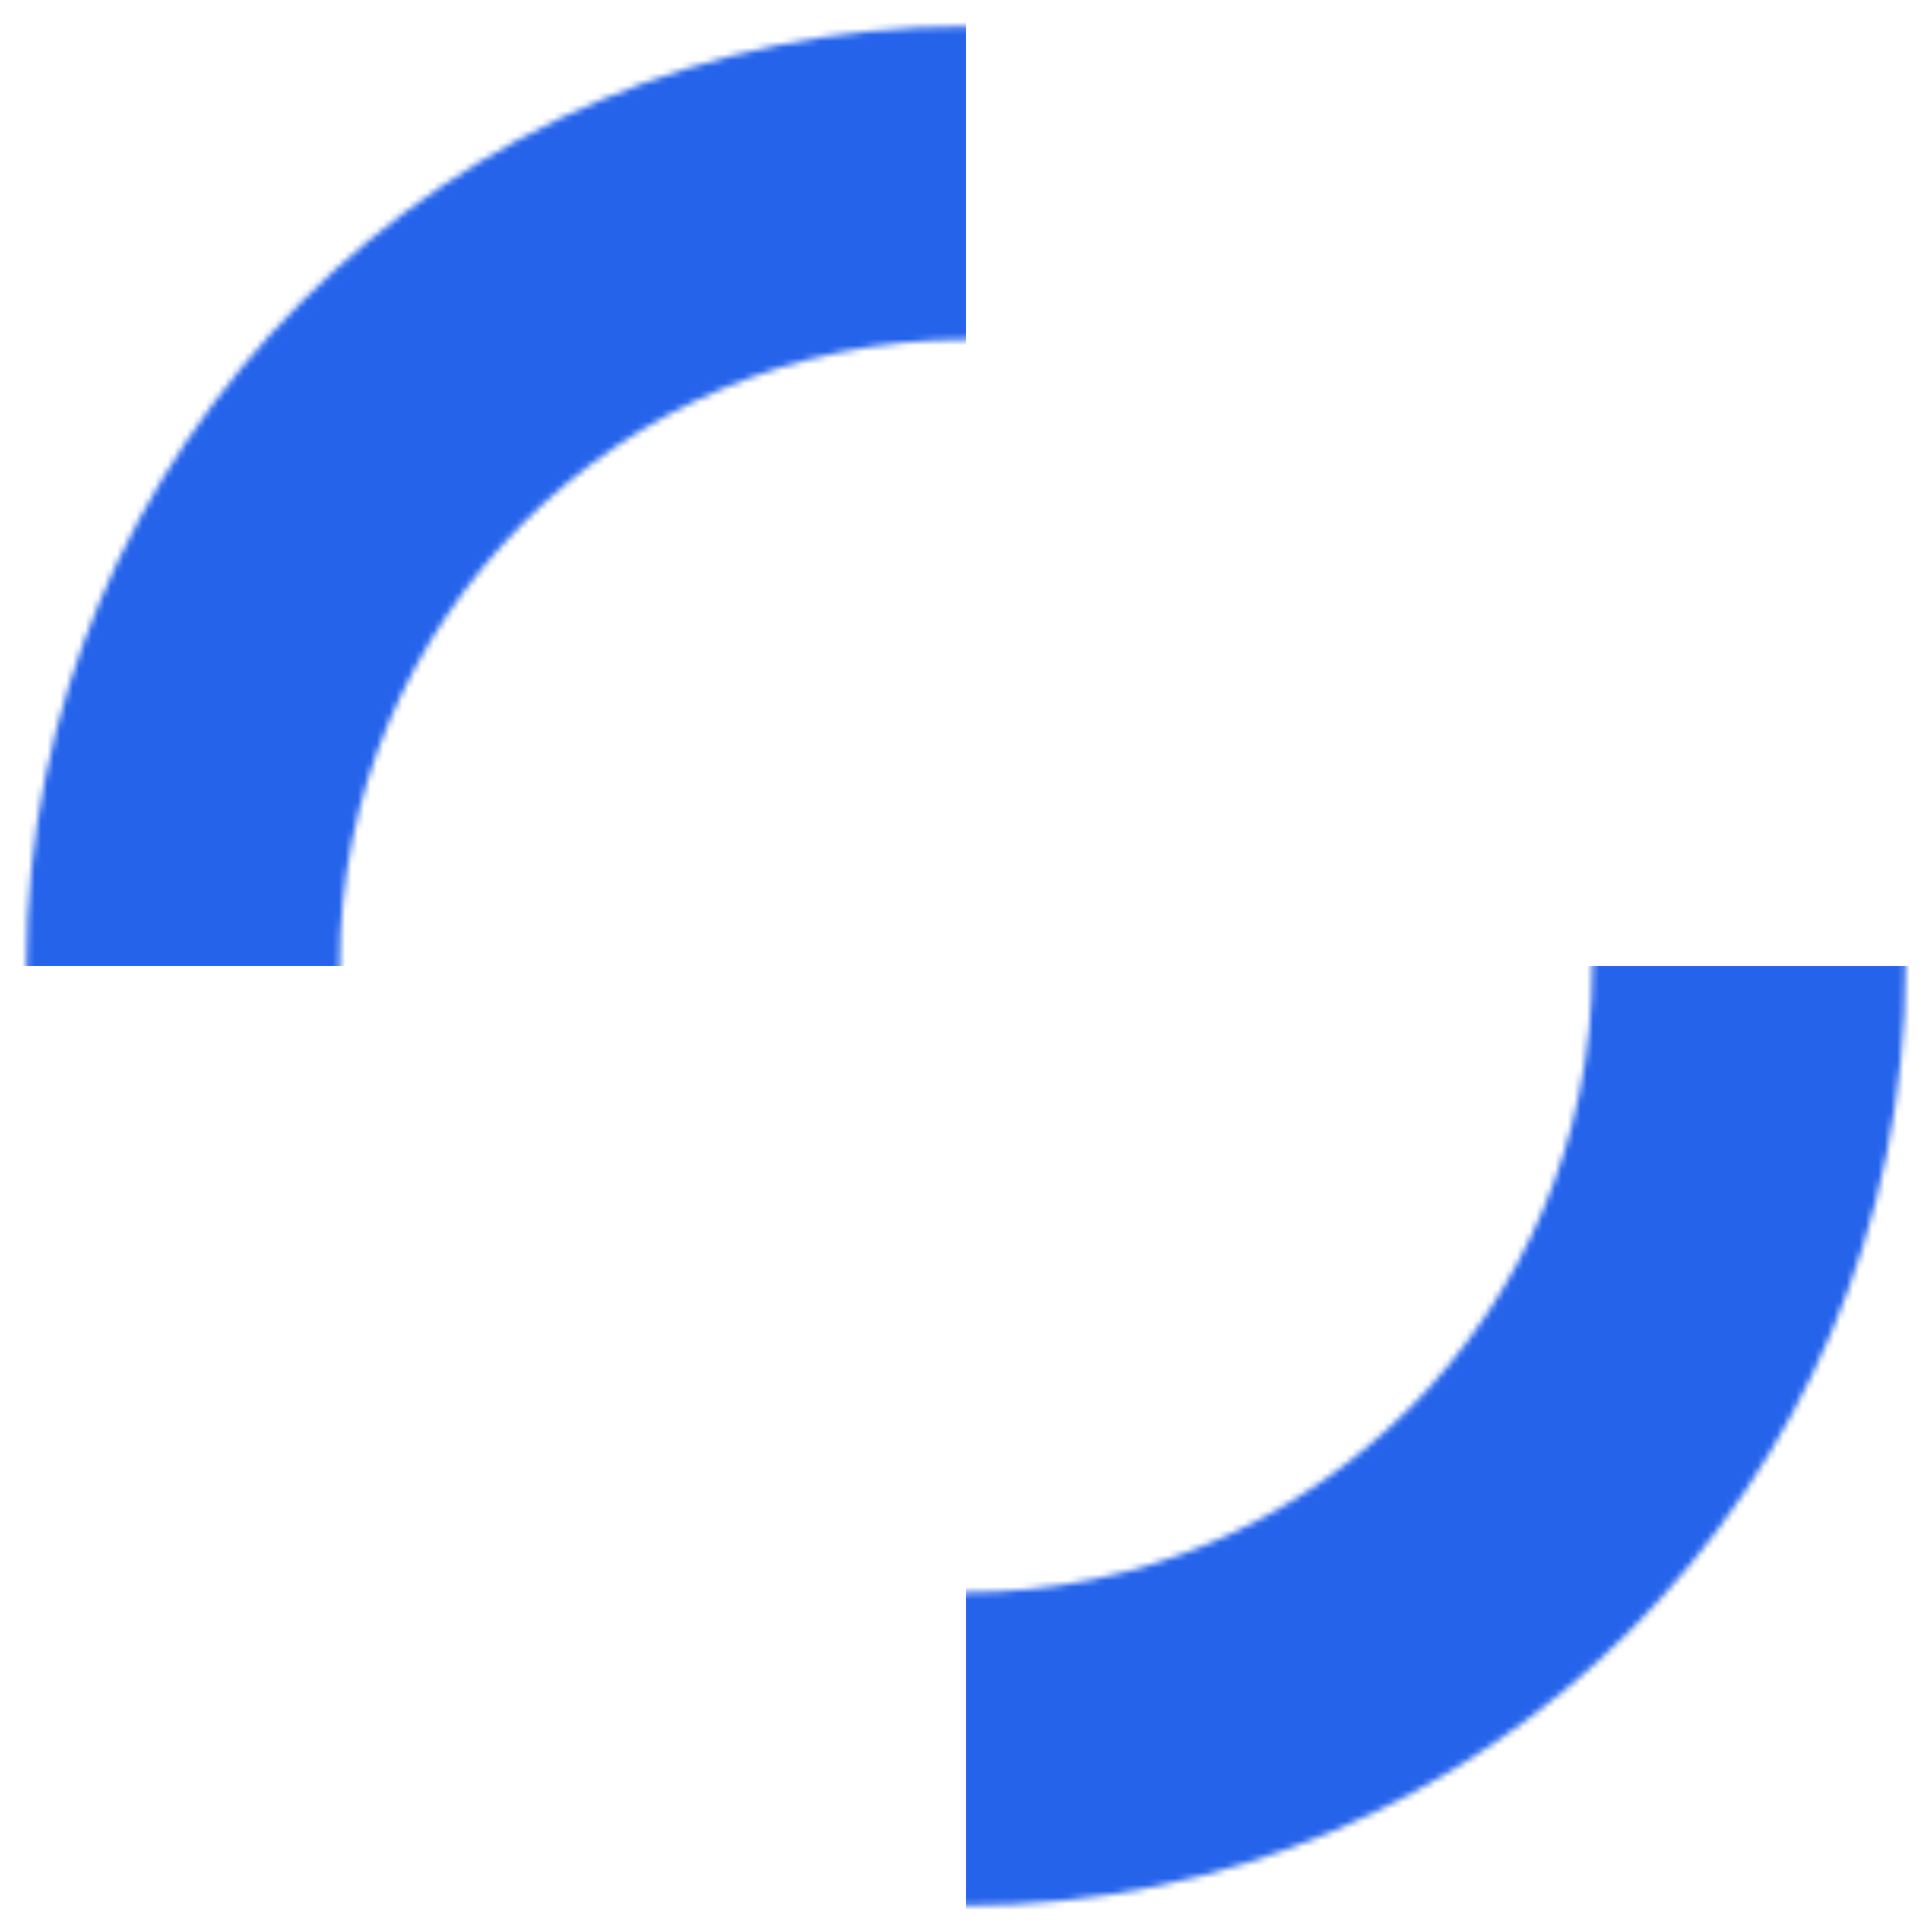
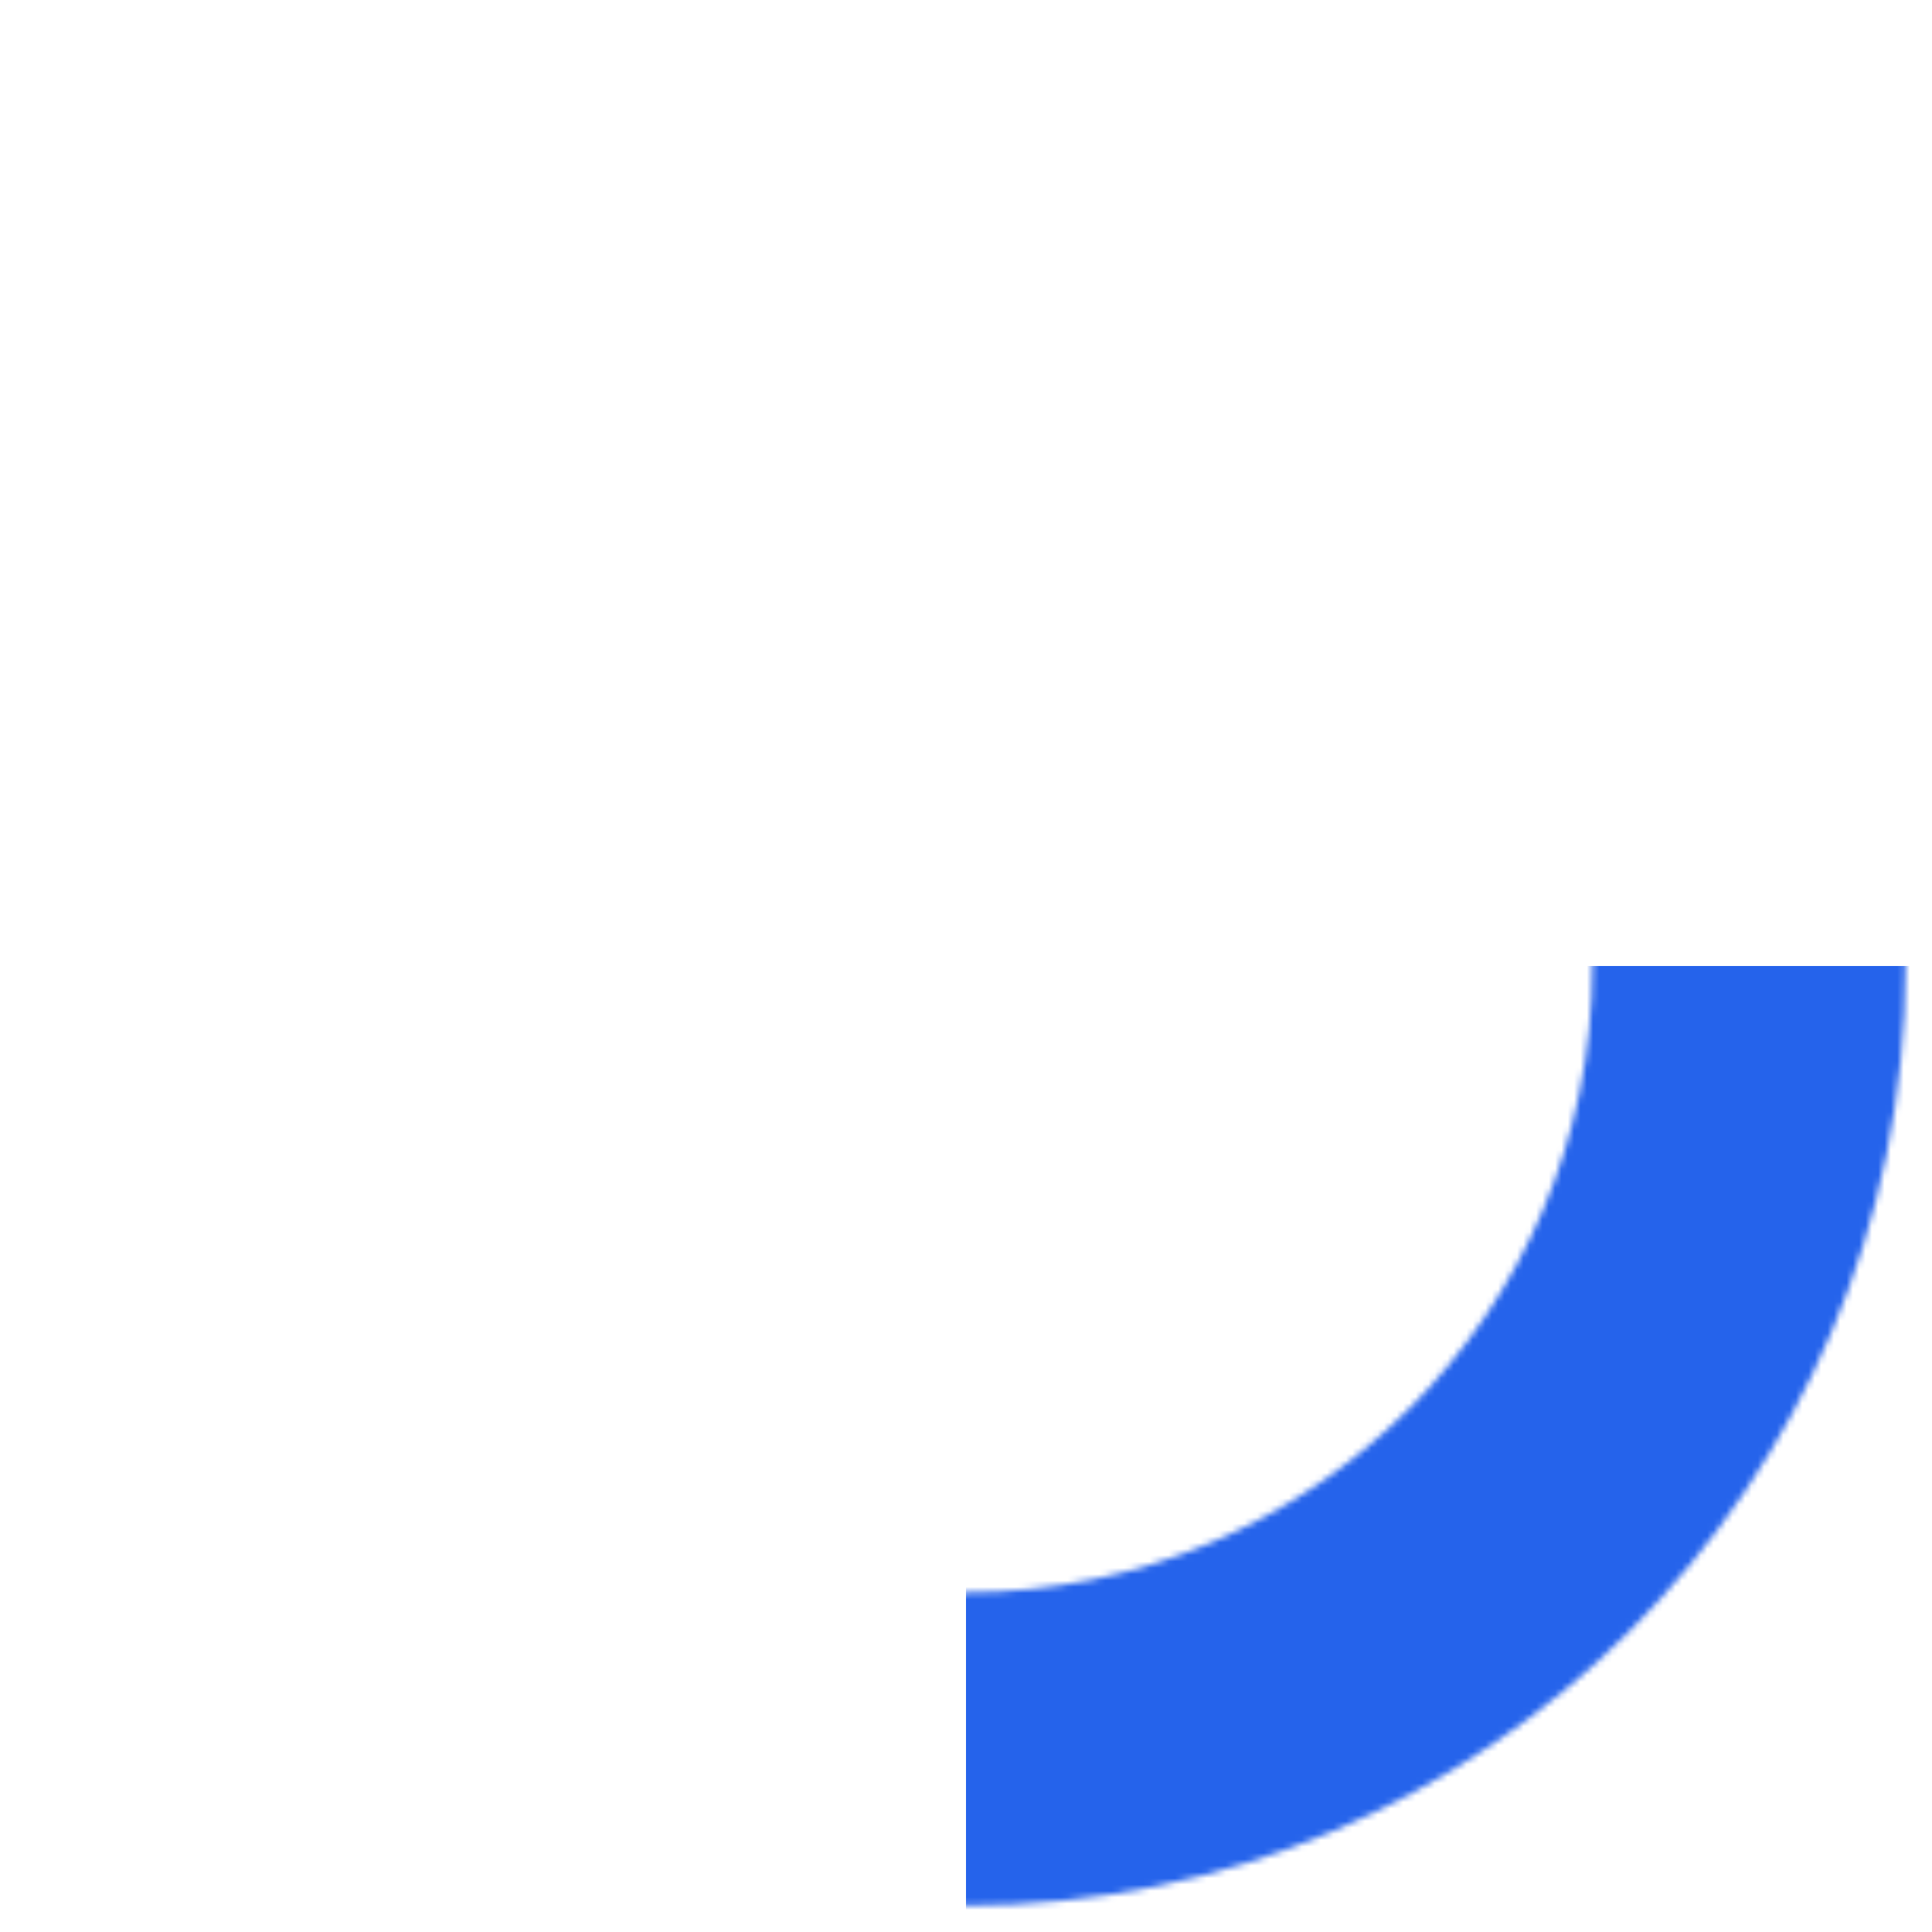
<svg xmlns="http://www.w3.org/2000/svg" width="305" height="305" viewBox="0 0 305 305" fill="none">
  <mask id="mask0_252_38" style="mask-type:alpha" maskUnits="userSpaceOnUse" x="4" y="4" width="297" height="297">
    <path fill-rule="evenodd" clip-rule="evenodd" d="M152.502 4.174C234.413 4.174 300.813 70.582 300.813 152.5C300.813 234.418 234.412 300.826 152.502 300.826C70.591 300.826 4.188 234.418 4.187 152.5C4.187 70.582 70.591 4.174 152.502 4.174ZM152.502 53.617C97.894 53.617 53.627 97.888 53.627 152.5C53.627 207.112 97.895 251.383 152.502 251.383C207.109 251.383 251.377 207.112 251.377 152.5C251.377 97.888 207.109 53.617 152.502 53.617Z" fill="#D9D9D9" />
  </mask>
  <g mask="url(#mask0_252_38)">
-     <path d="M152.5 -35.192H-35.192V152.5H152.5V-35.192Z" fill="#2563EB" />
    <path d="M340.192 152.5H152.5V340.192H340.192V152.5Z" fill="#2563EB" />
  </g>
</svg>